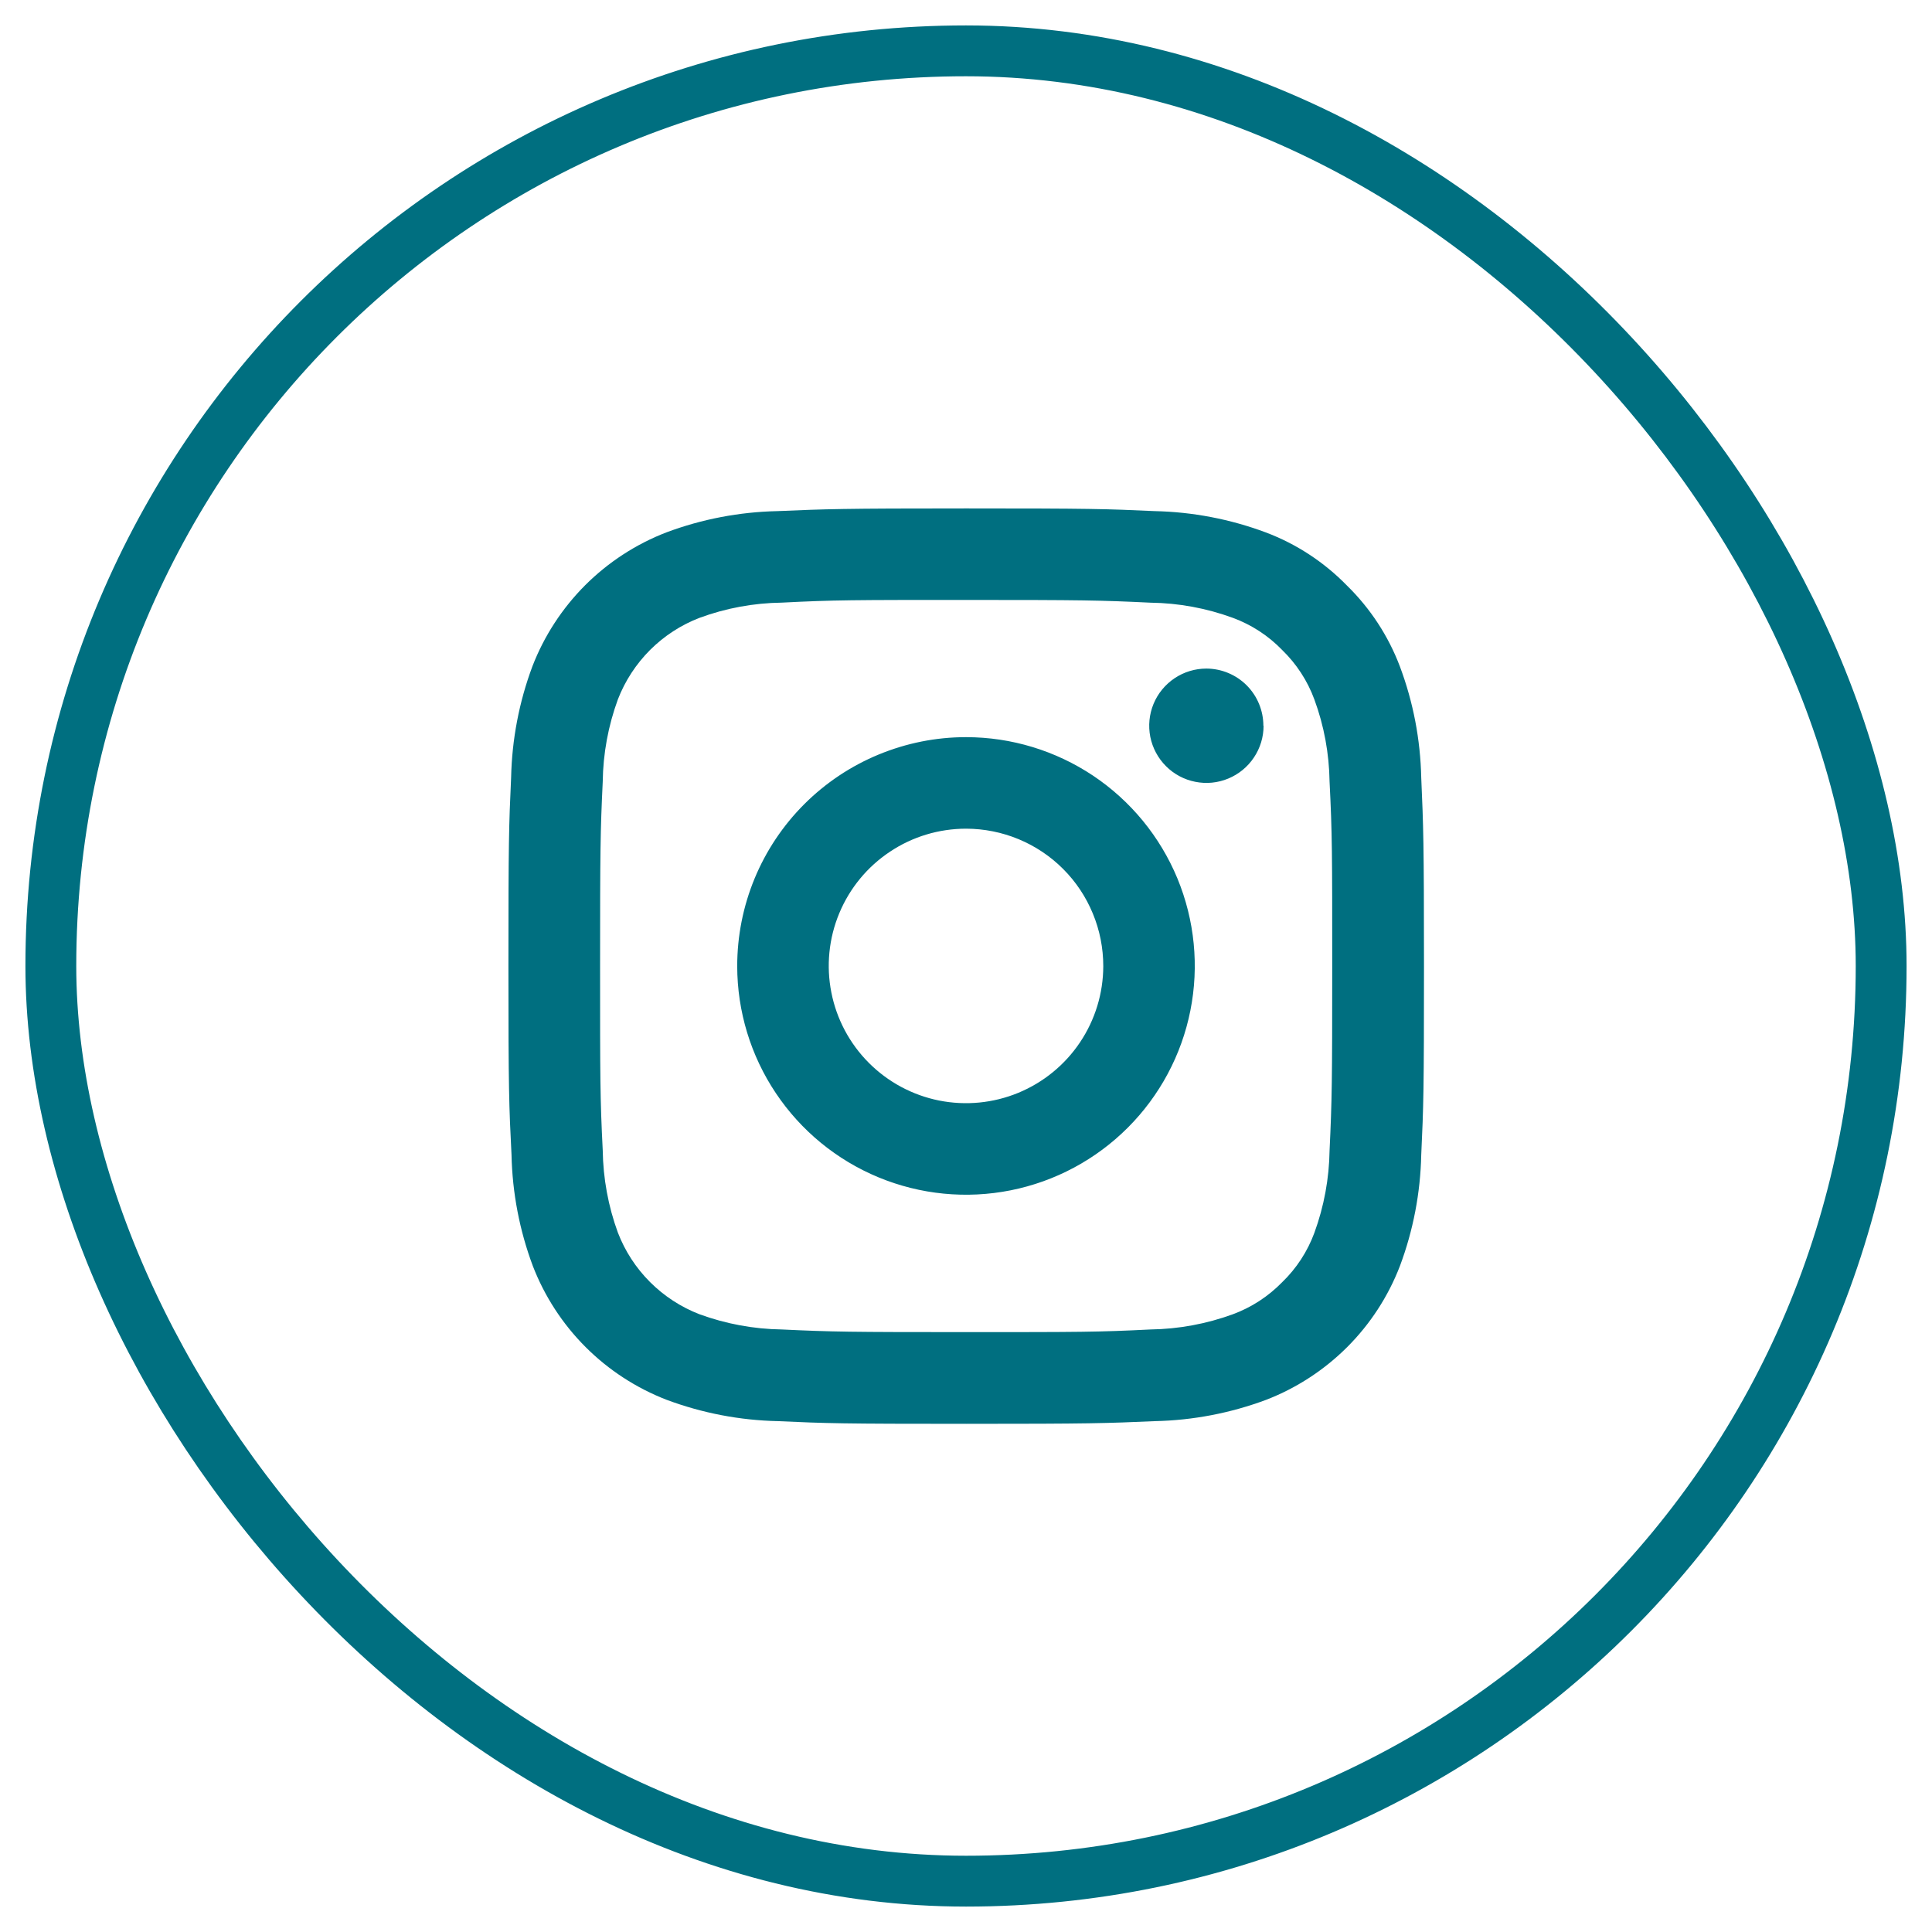
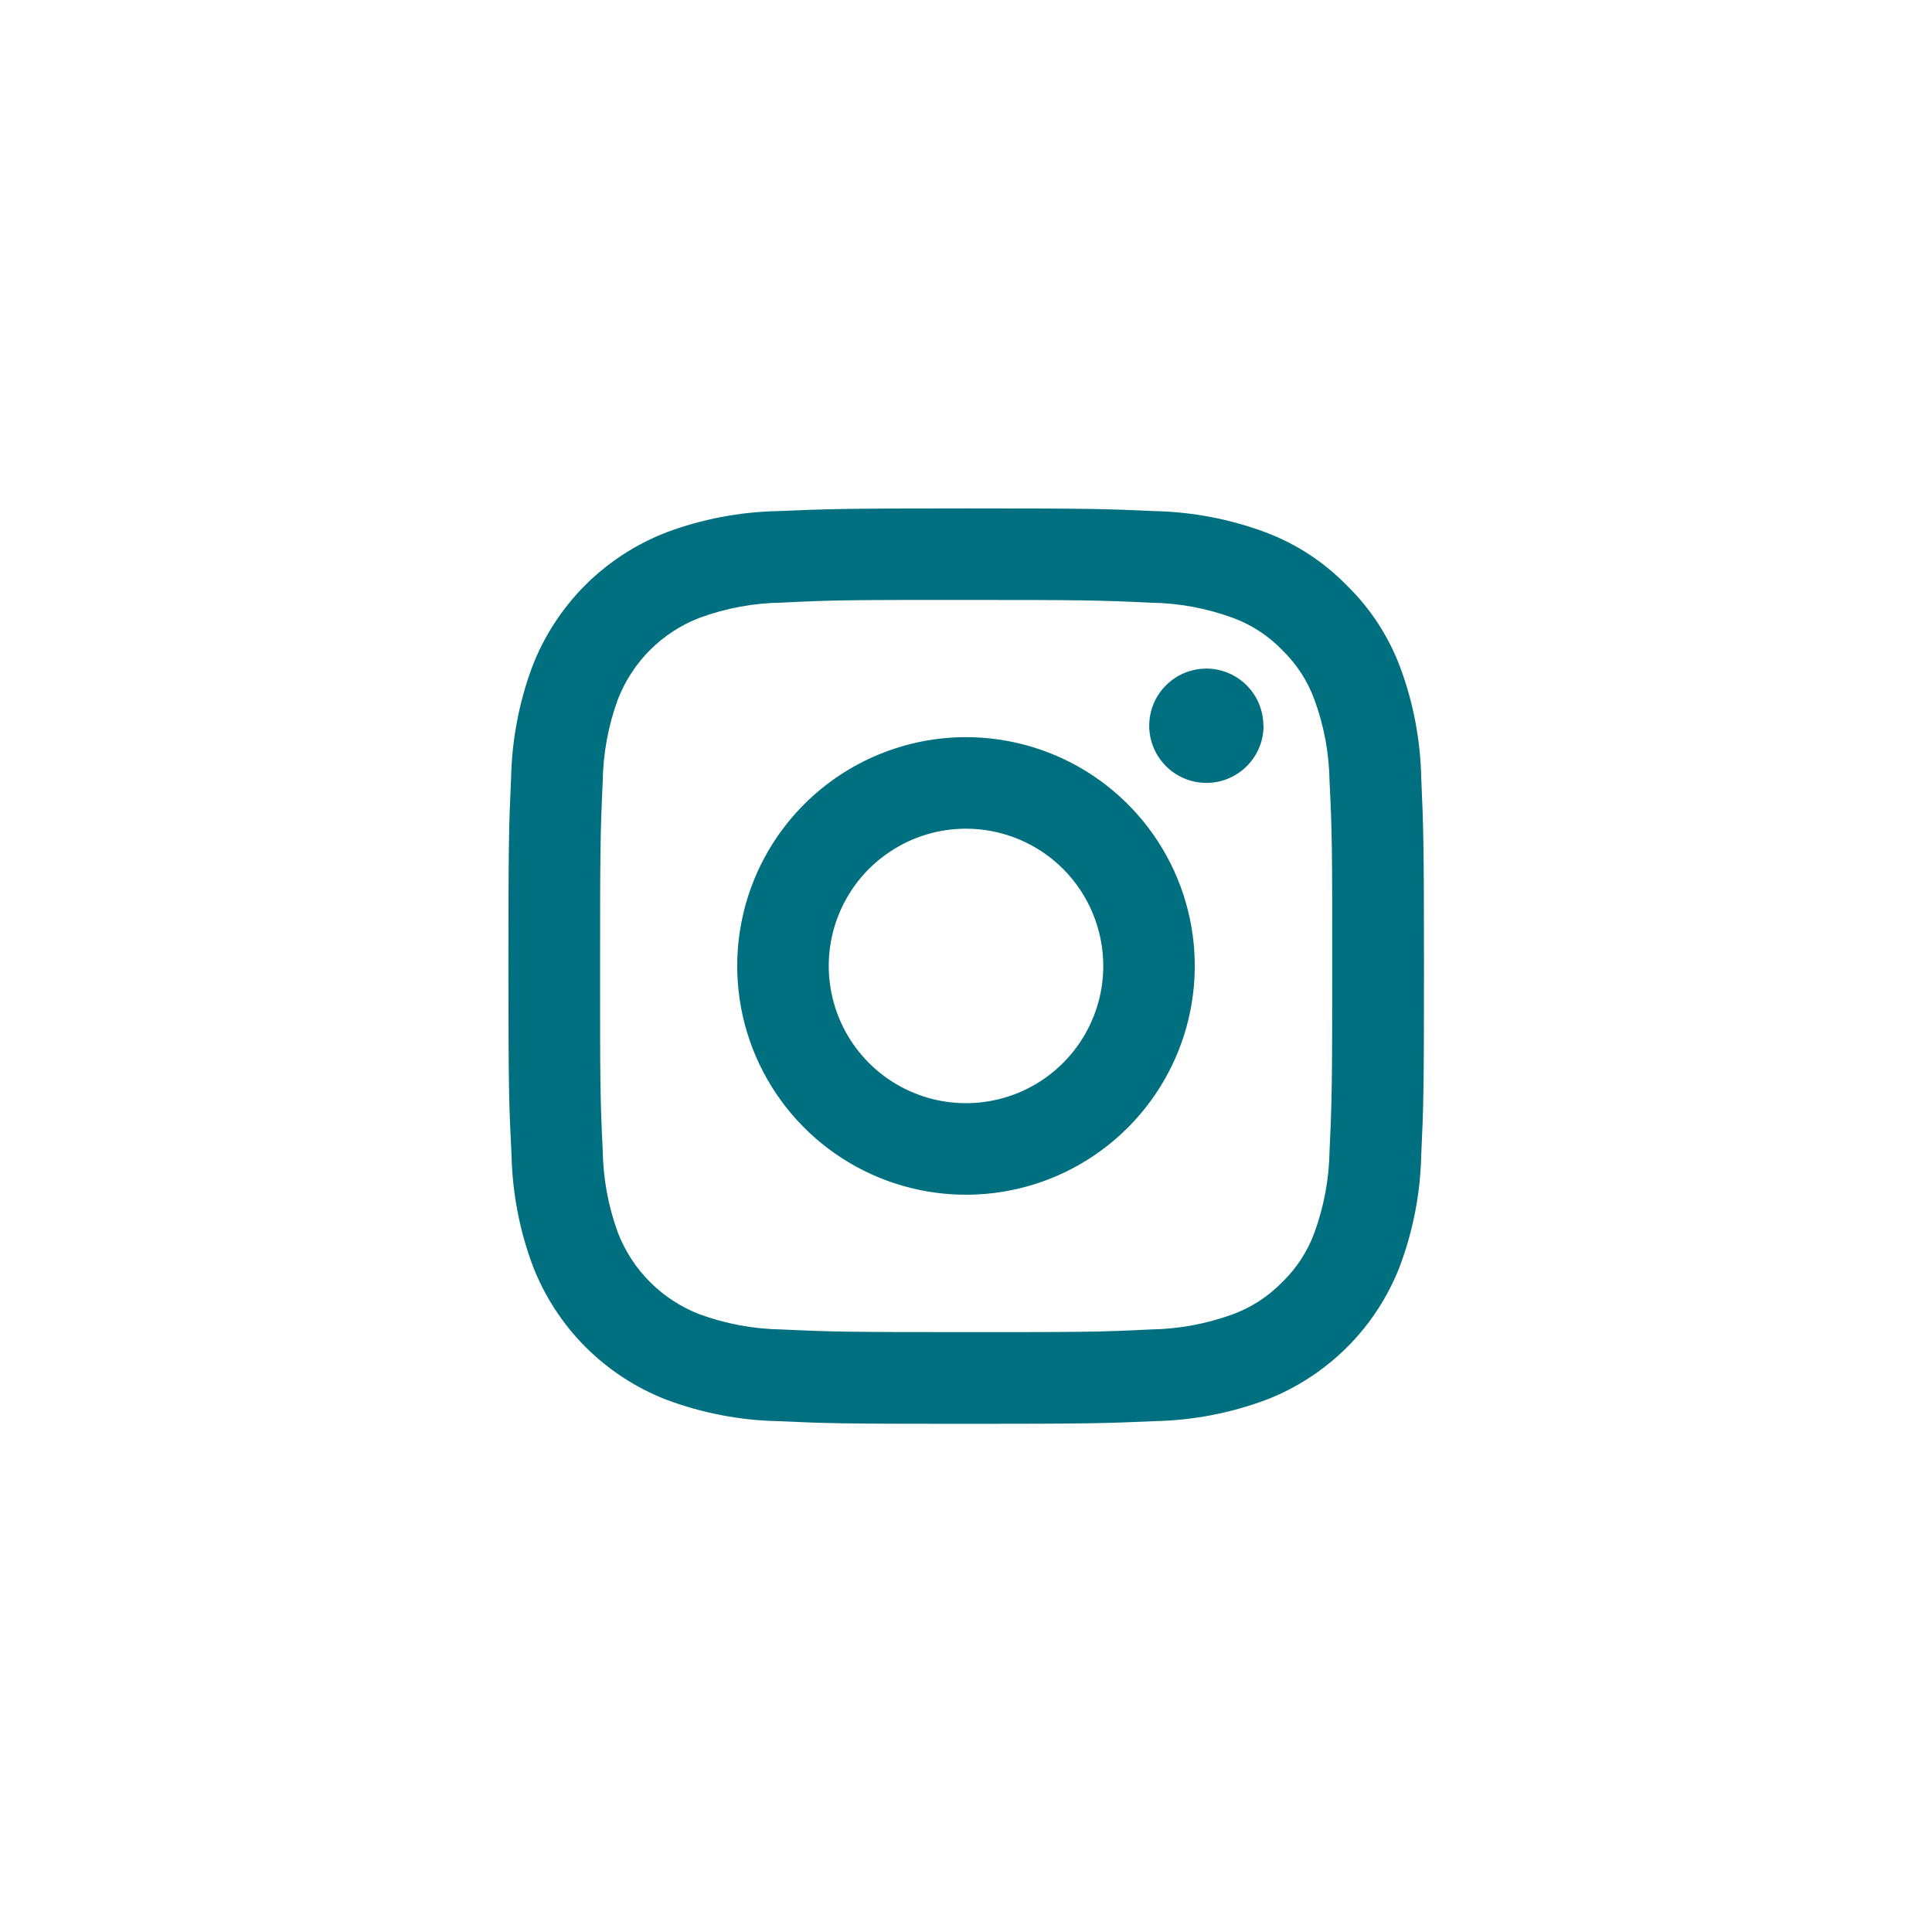
<svg xmlns="http://www.w3.org/2000/svg" width="38" height="38" viewBox="0 0 38 38" fill="none">
-   <rect x="1" y="1" width="36" height="36" rx="18" stroke="#006F80" />
  <g clip-path="url(#clip0_949_14430)">
    <path d="M19.003 16.299C18.469 16.299 17.947 16.456 17.503 16.753C17.058 17.049 16.712 17.47 16.507 17.963C16.302 18.456 16.248 18.999 16.352 19.522C16.455 20.046 16.712 20.527 17.089 20.905C17.466 21.283 17.947 21.541 18.47 21.646C18.994 21.75 19.536 21.698 20.03 21.494C20.523 21.29 20.945 20.945 21.242 20.502C21.54 20.058 21.699 19.537 21.7 19.003C21.7 18.648 21.631 18.297 21.495 17.969C21.36 17.641 21.162 17.343 20.911 17.092C20.661 16.841 20.363 16.642 20.036 16.506C19.708 16.37 19.357 16.3 19.003 16.299ZM19.003 14.499C19.892 14.499 20.762 14.764 21.502 15.258C22.241 15.753 22.817 16.455 23.158 17.277C23.498 18.1 23.587 19.004 23.413 19.877C23.24 20.749 22.811 21.551 22.182 22.18C21.553 22.809 20.752 23.238 19.879 23.412C19.007 23.586 18.102 23.497 17.28 23.157C16.458 22.817 15.755 22.241 15.26 21.501C14.765 20.762 14.501 19.892 14.5 19.003C14.5 18.411 14.616 17.826 14.842 17.279C15.068 16.733 15.4 16.236 15.818 15.818C16.236 15.4 16.733 15.068 17.279 14.842C17.826 14.616 18.411 14.498 19.003 14.499ZM24.853 14.274C24.853 14.497 24.787 14.714 24.663 14.899C24.54 15.084 24.364 15.228 24.159 15.313C23.953 15.399 23.727 15.421 23.509 15.377C23.291 15.334 23.09 15.227 22.933 15.069C22.776 14.912 22.669 14.712 22.625 14.494C22.582 14.275 22.604 14.049 22.689 13.844C22.774 13.638 22.919 13.463 23.104 13.339C23.288 13.216 23.506 13.15 23.728 13.15C24.026 13.151 24.311 13.27 24.521 13.48C24.731 13.691 24.849 13.977 24.849 14.274H24.853ZM19.003 11.8C16.775 11.8 16.413 11.8 15.377 11.853C14.825 11.86 14.277 11.961 13.759 12.152C13.394 12.292 13.063 12.508 12.786 12.784C12.51 13.061 12.294 13.392 12.153 13.756C11.963 14.275 11.862 14.822 11.855 15.374C11.808 16.368 11.803 16.715 11.803 19C11.803 21.227 11.803 21.59 11.855 22.626C11.863 23.178 11.963 23.725 12.153 24.244C12.293 24.608 12.508 24.939 12.785 25.216C13.061 25.492 13.392 25.708 13.756 25.849C14.276 26.039 14.823 26.141 15.377 26.149C16.371 26.196 16.718 26.201 19.003 26.201C21.23 26.201 21.593 26.201 22.628 26.149C23.181 26.141 23.727 26.04 24.246 25.851C24.613 25.716 24.945 25.5 25.218 25.22C25.5 24.948 25.717 24.615 25.852 24.248C26.042 23.728 26.143 23.18 26.151 22.627C26.198 21.633 26.203 21.286 26.203 19.001C26.203 16.774 26.203 16.411 26.151 15.376C26.143 14.823 26.043 14.276 25.852 13.758C25.717 13.39 25.5 13.058 25.22 12.786C24.948 12.504 24.615 12.287 24.248 12.152C23.729 11.962 23.182 11.861 22.63 11.854C21.632 11.806 21.285 11.8 19.003 11.8ZM19.003 10C21.448 10 21.753 10.009 22.712 10.053C23.459 10.069 24.198 10.211 24.897 10.472C25.499 10.699 26.043 11.056 26.492 11.516C26.951 11.965 27.308 12.509 27.535 13.111C27.797 13.81 27.938 14.549 27.954 15.296C27.996 16.255 28.008 16.56 28.008 19.005C28.008 21.45 27.999 21.756 27.954 22.715C27.938 23.461 27.797 24.2 27.535 24.9C27.305 25.498 26.951 26.042 26.498 26.495C26.044 26.948 25.501 27.302 24.903 27.533C24.203 27.794 23.464 27.936 22.717 27.952C21.758 27.994 21.453 28.005 19.008 28.005C16.563 28.005 16.258 27.996 15.299 27.952C14.552 27.936 13.813 27.794 13.113 27.533C12.515 27.302 11.971 26.948 11.518 26.495C11.065 26.042 10.711 25.498 10.48 24.9C10.218 24.2 10.077 23.461 10.061 22.715C10.012 21.75 10 21.445 10 19.003C10 16.56 10.009 16.252 10.053 15.293C10.069 14.546 10.21 13.806 10.472 13.105C10.703 12.507 11.057 11.964 11.51 11.51C11.964 11.057 12.507 10.703 13.105 10.472C13.805 10.21 14.544 10.069 15.291 10.053C16.25 10.012 16.555 10 19.003 10Z" fill="#006F80" />
  </g>
  <defs>
    <clipPath id="clip0_949_14430">
      <rect width="18" height="18" fill="white" transform="translate(10 10)" />
    </clipPath>
  </defs>
</svg>